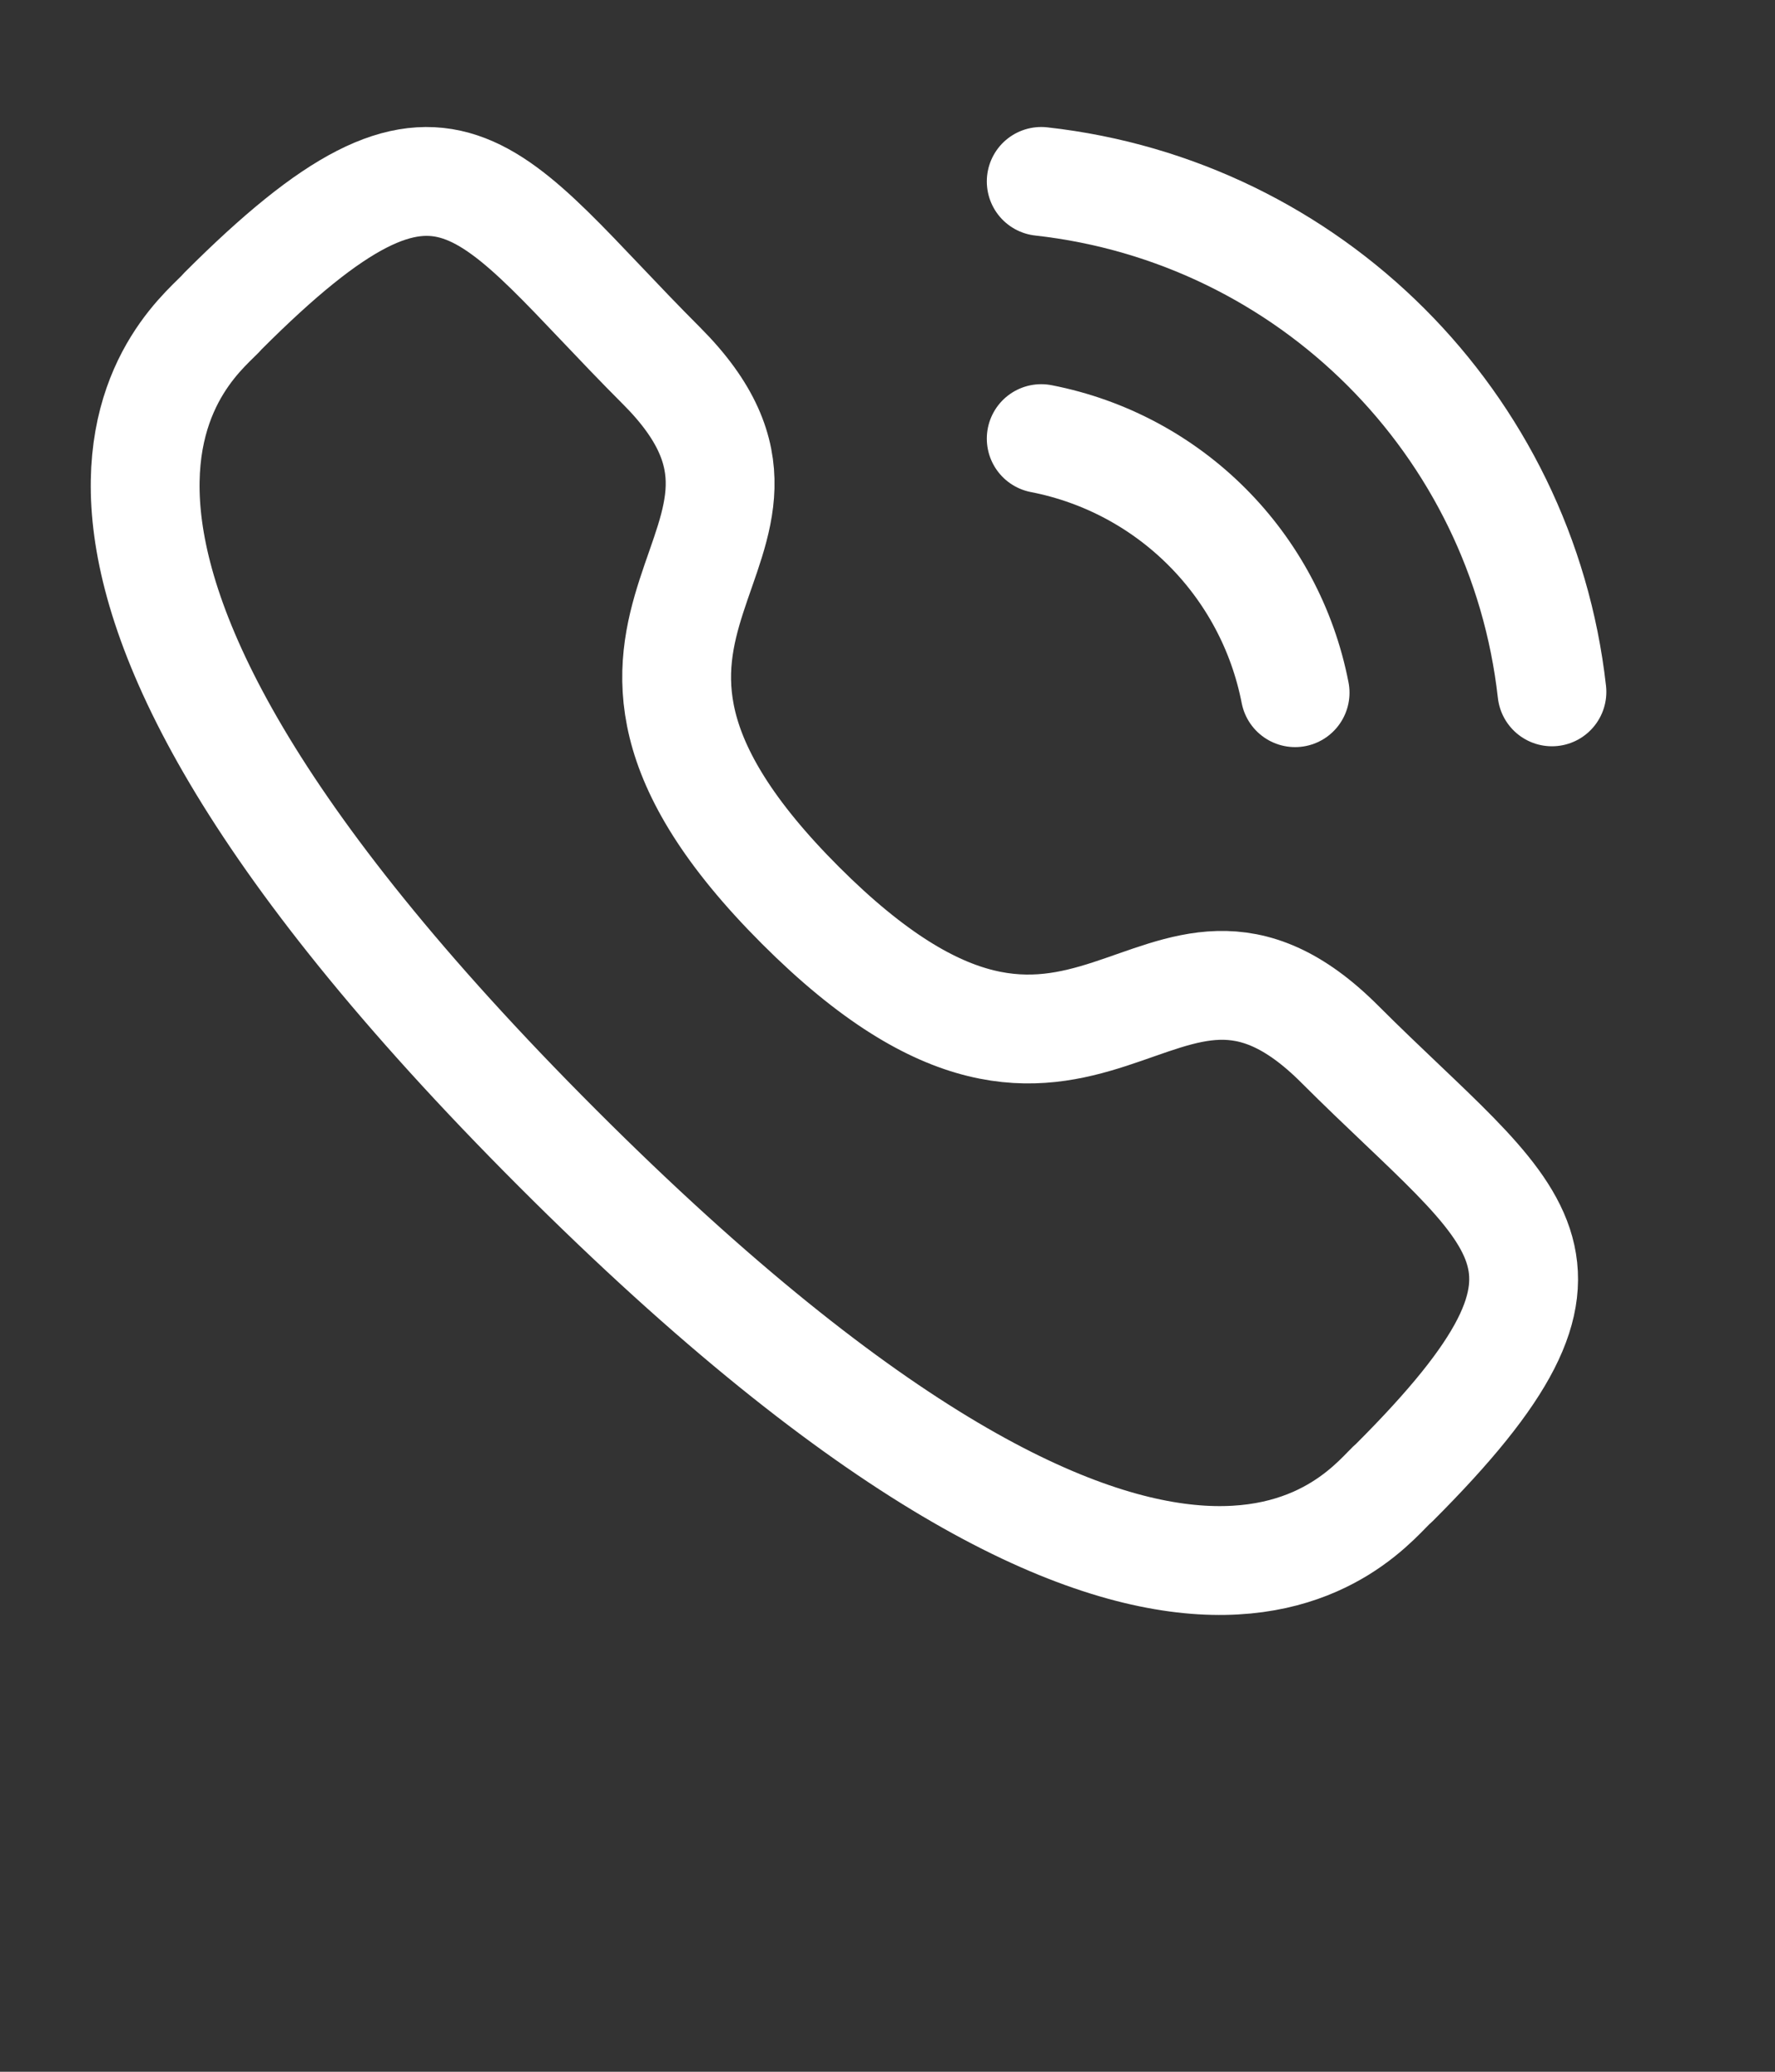
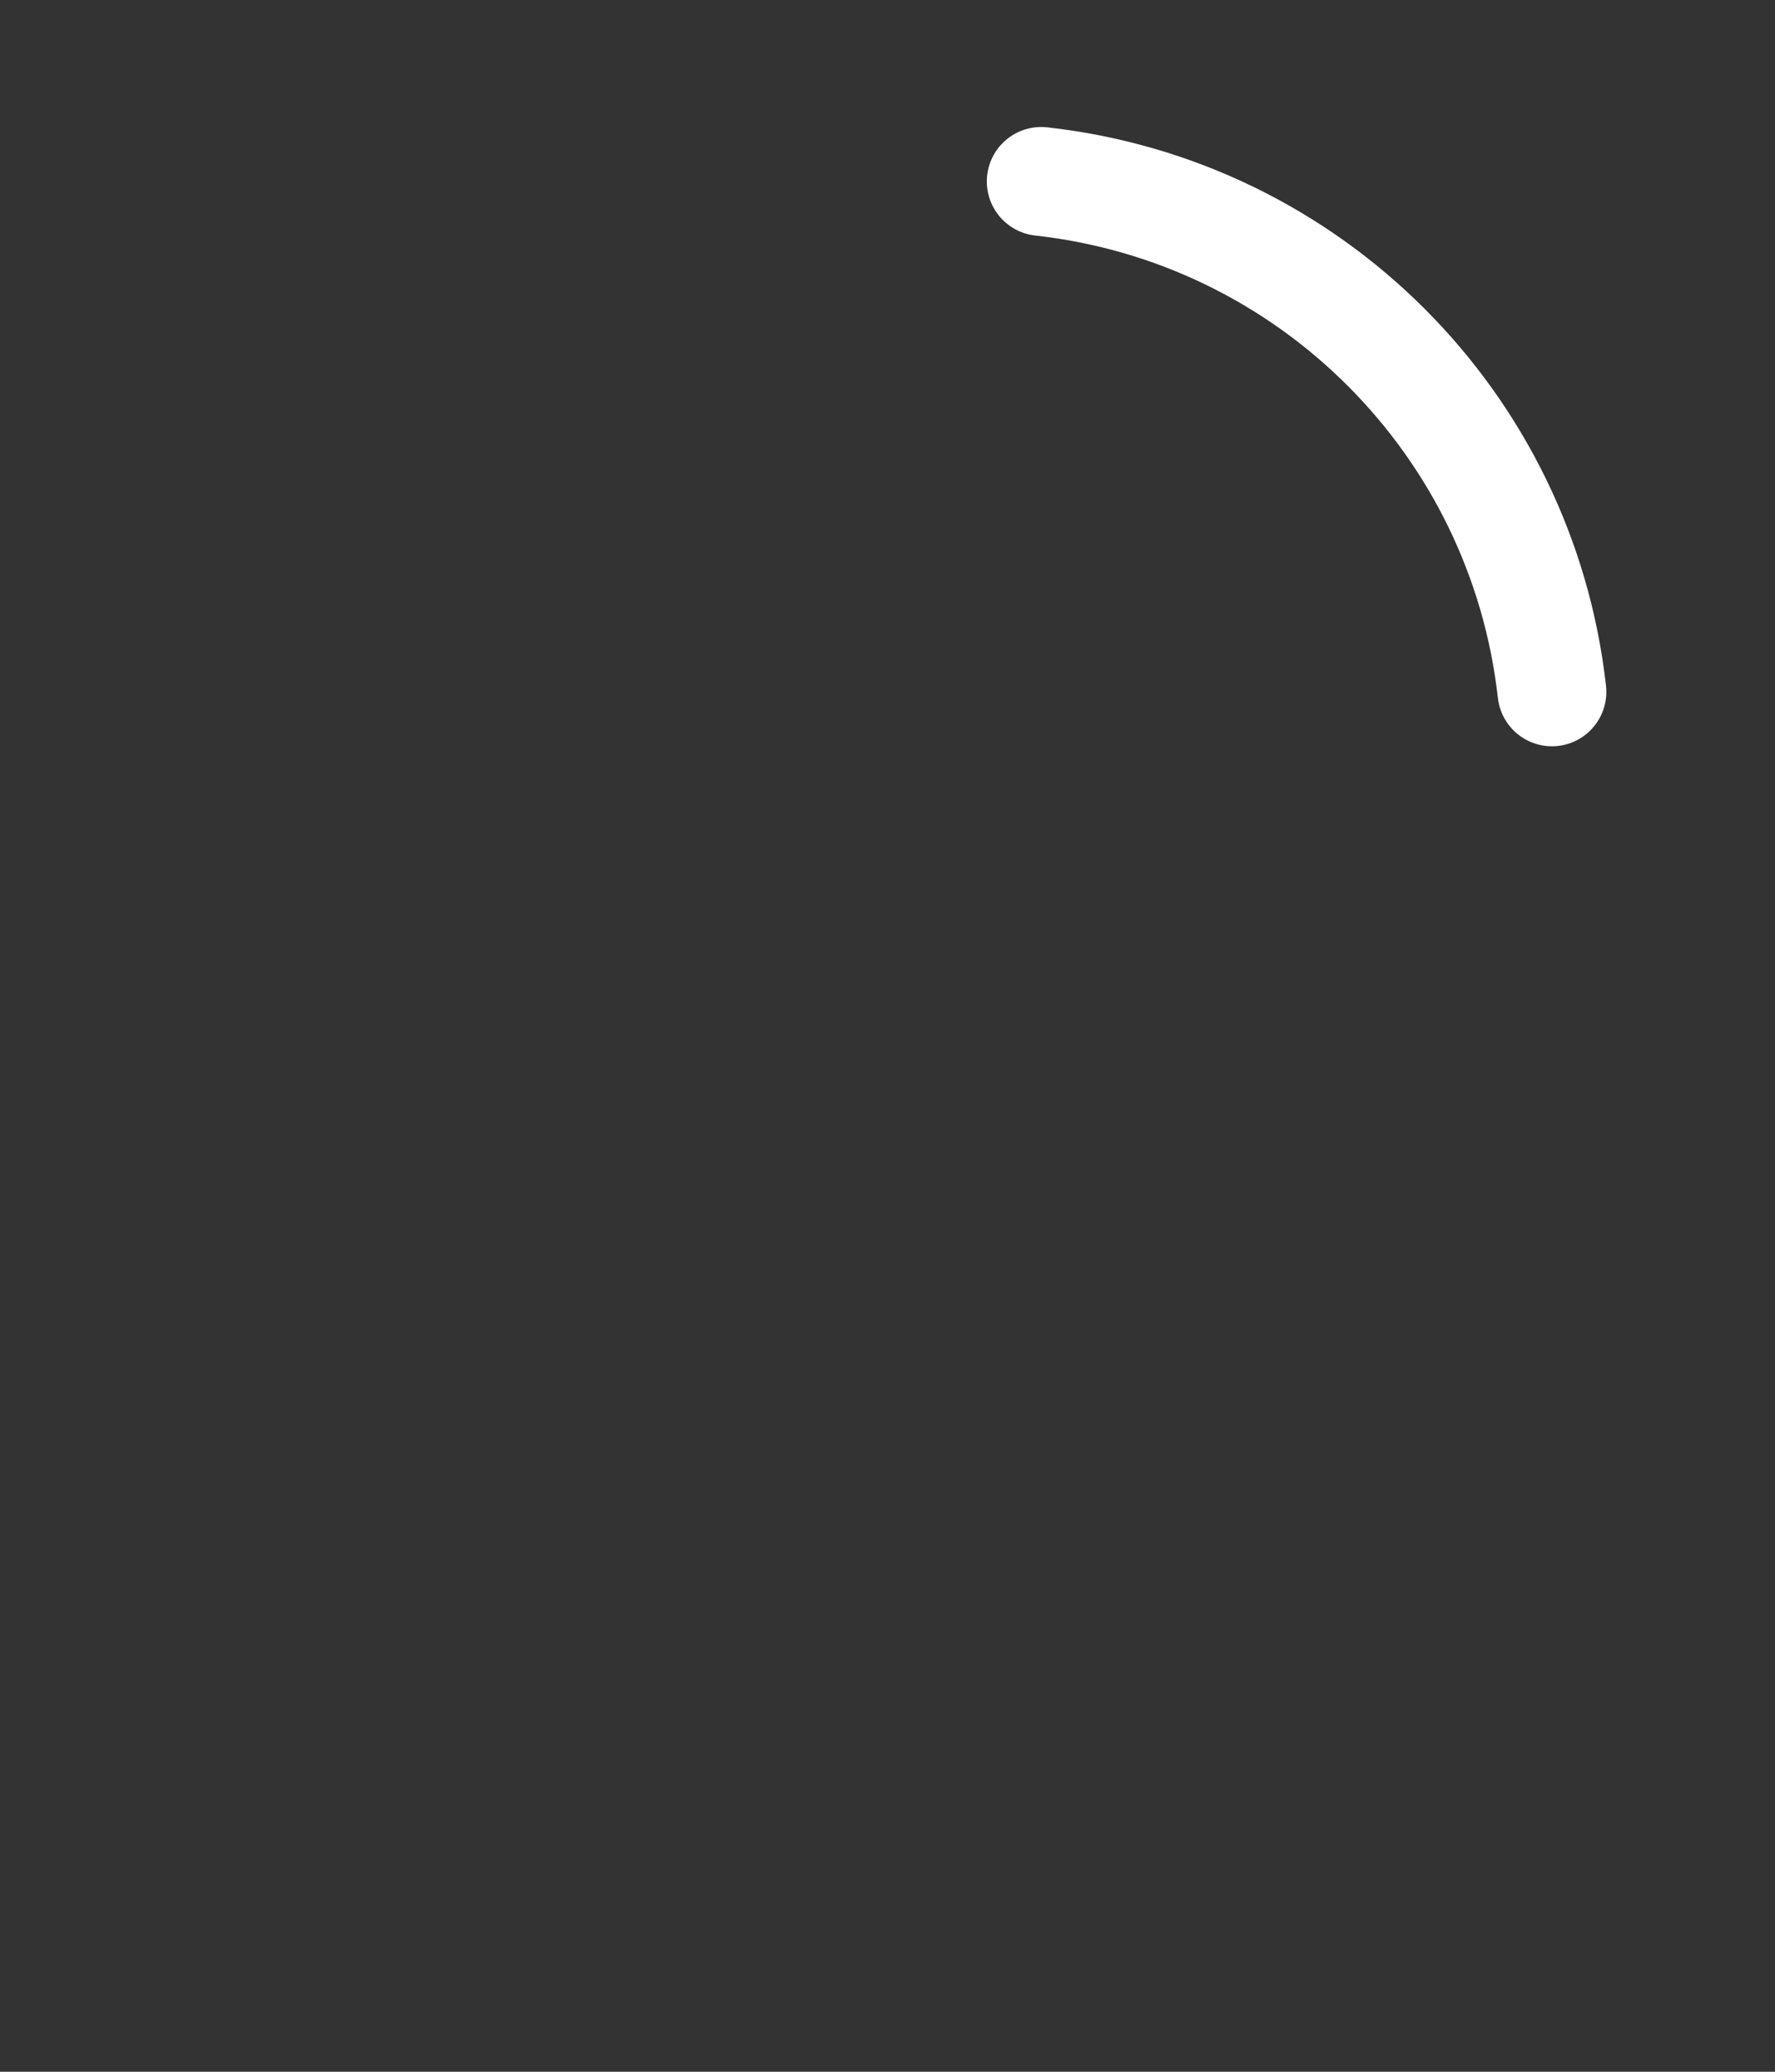
<svg xmlns="http://www.w3.org/2000/svg" width="30" height="35" viewBox="0 0 30 35" fill="none">
  <rect x="0" y="0" width="30" height="35" fill="#333333" stroke="none" />
  <path d="M17.598 3.065C22.136 3.569 25.721 7.15 26.23 11.688" stroke="white" stroke-width="1.839" stroke-linecap="round" stroke-linejoin="round" />
-   <path d="M17.598 7.41C19.769 7.832 21.466 9.53 21.889 11.702" stroke="white" stroke-width="1.839" stroke-linecap="round" stroke-linejoin="round" />
-   <path fill-rule="evenodd" clip-rule="evenodd" d="M13.528 15.294C18.419 20.184 19.529 14.527 22.643 17.639C25.646 20.641 27.373 21.242 23.567 25.045C23.091 25.428 20.063 30.035 9.424 19.398C-1.217 8.76 3.387 5.729 3.77 5.253C7.583 1.439 8.176 3.175 11.178 6.177C14.291 9.29 8.636 10.404 13.528 15.294Z" stroke="white" stroke-width="1.839" stroke-linecap="round" stroke-linejoin="round" />
</svg>